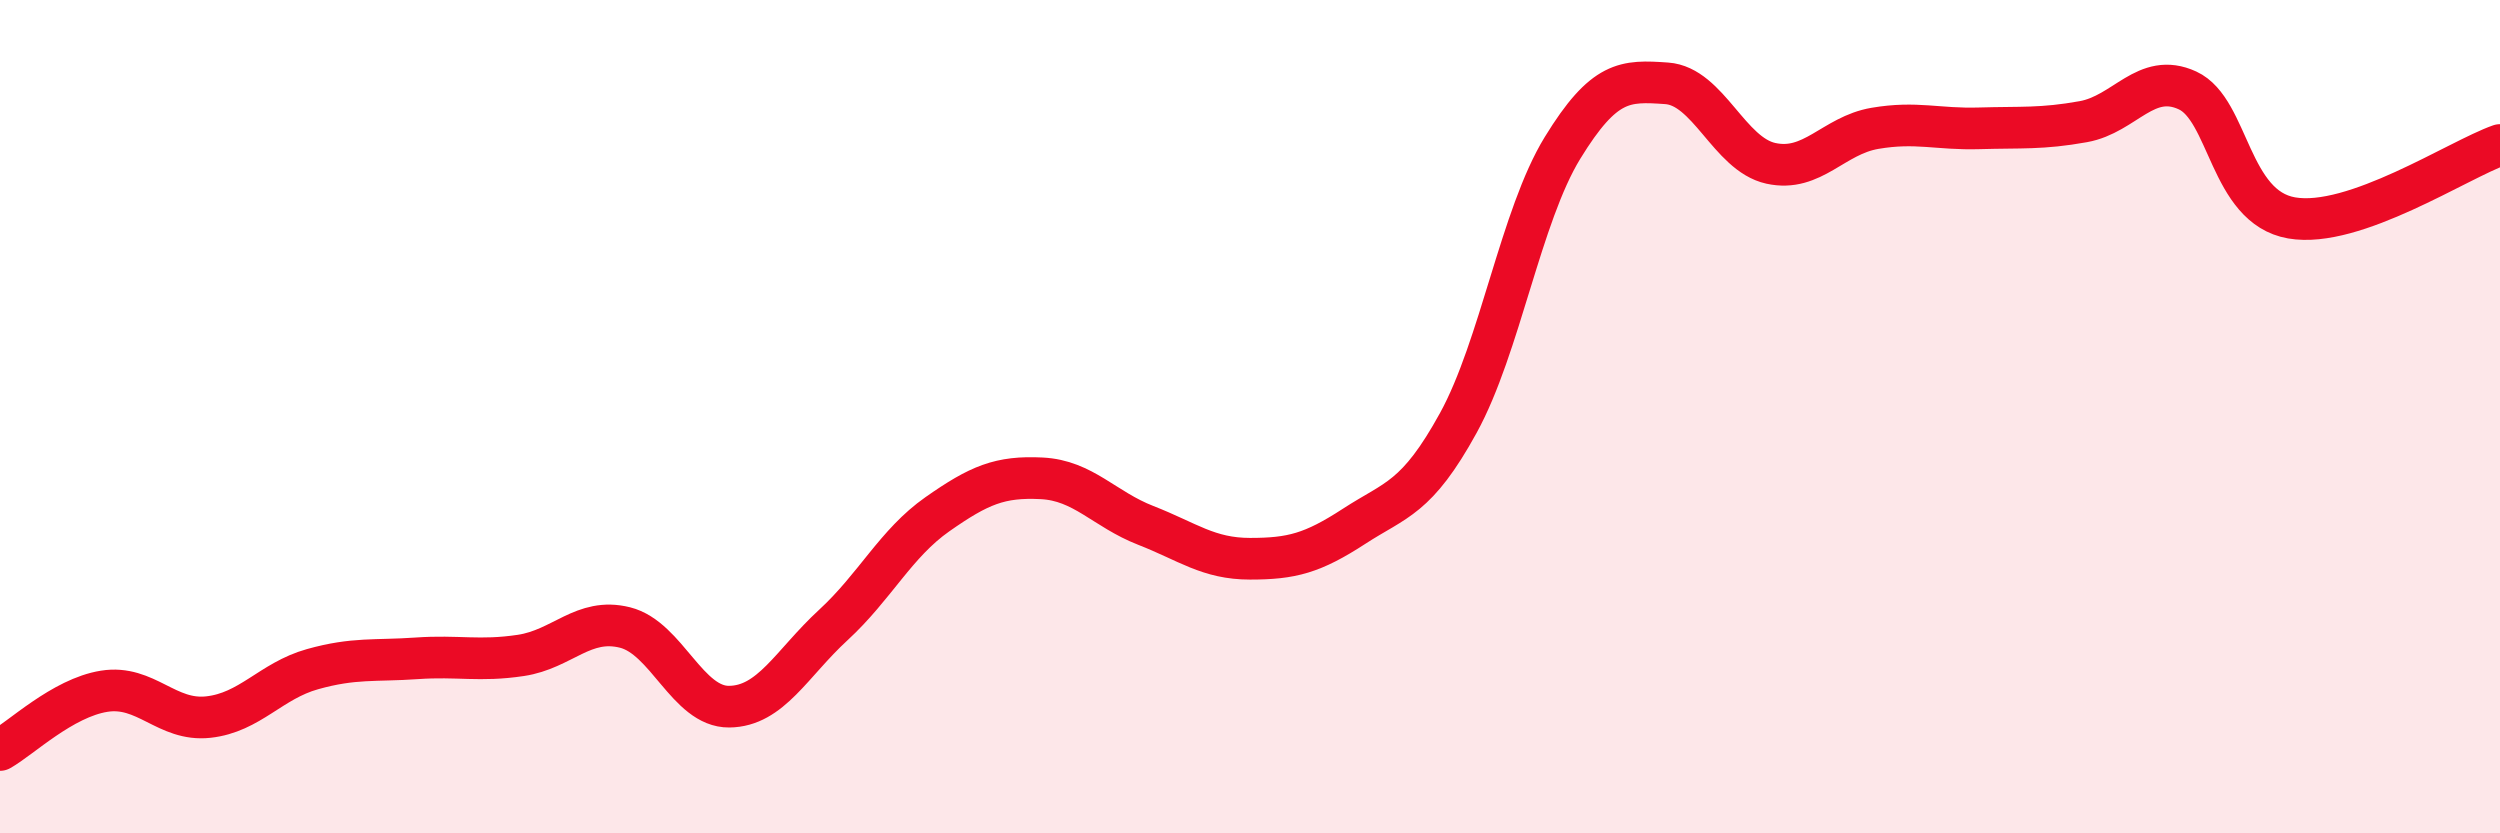
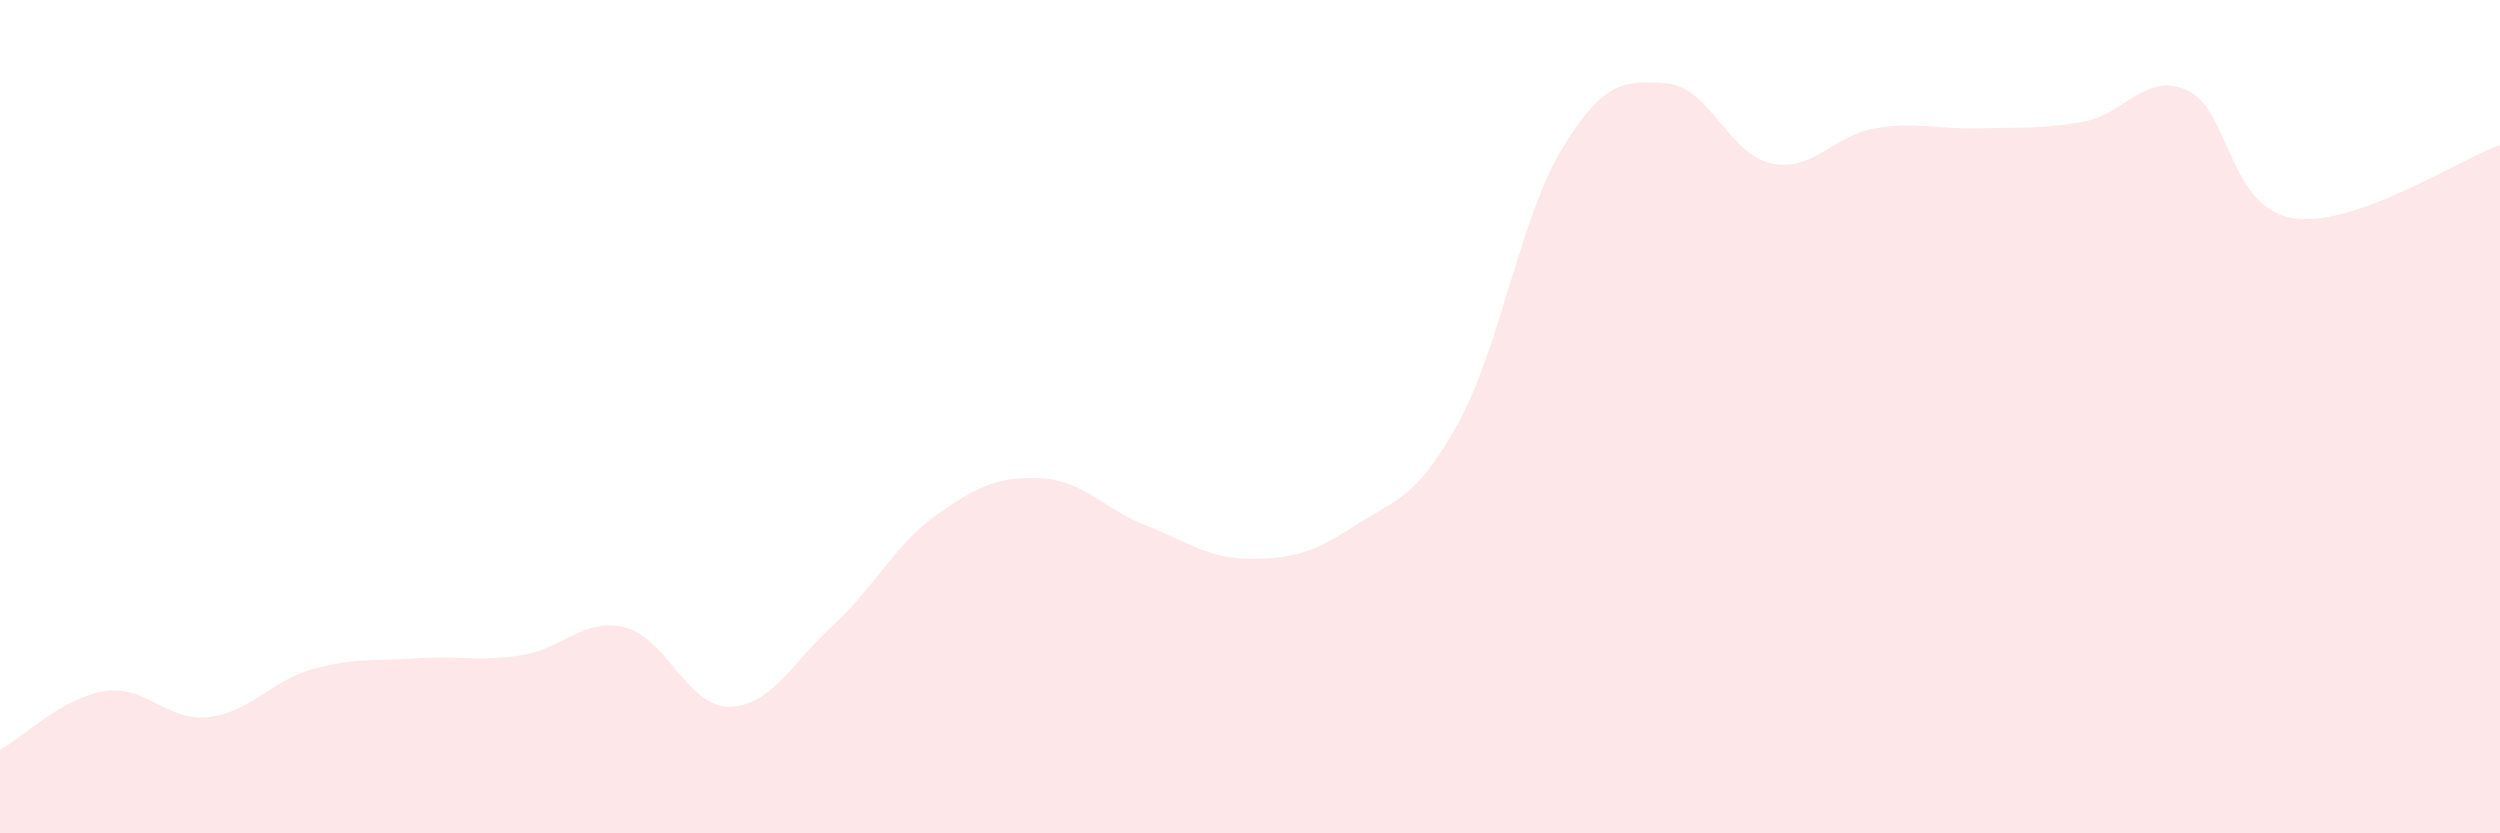
<svg xmlns="http://www.w3.org/2000/svg" width="60" height="20" viewBox="0 0 60 20">
  <path d="M 0,18 C 0.5,17.72 1.5,16.75 2.5,16.59 C 3.5,16.43 4,17.32 5,17.21 C 6,17.1 6.5,16.34 7.5,16.06 C 8.5,15.78 9,15.87 10,15.8 C 11,15.73 11.5,15.88 12.5,15.73 C 13.5,15.58 14,14.81 15,15.06 C 16,15.31 16.5,16.97 17.5,16.96 C 18.5,16.95 19,15.92 20,15 C 21,14.08 21.5,13.04 22.5,12.34 C 23.5,11.64 24,11.43 25,11.48 C 26,11.53 26.5,12.22 27.5,12.61 C 28.5,13 29,13.41 30,13.41 C 31,13.41 31.5,13.28 32.5,12.63 C 33.5,11.98 34,11.97 35,10.15 C 36,8.33 36.5,5.18 37.5,3.55 C 38.5,1.92 39,1.93 40,2 C 41,2.07 41.5,3.7 42.5,3.92 C 43.5,4.14 44,3.25 45,3.08 C 46,2.91 46.5,3.11 47.5,3.08 C 48.5,3.05 49,3.1 50,2.92 C 51,2.74 51.5,1.71 52.5,2.17 C 53.5,2.63 53.5,4.97 55,5.23 C 56.5,5.49 59,3.83 60,3.48L60 20L0 20Z" fill="#EB0A25" opacity="0.1" stroke-linecap="round" stroke-linejoin="round" />
-   <path d="M 0,18 C 0.5,17.72 1.5,16.75 2.5,16.59 C 3.5,16.43 4,17.32 5,17.21 C 6,17.1 6.5,16.34 7.5,16.06 C 8.5,15.78 9,15.87 10,15.8 C 11,15.73 11.5,15.88 12.5,15.73 C 13.5,15.58 14,14.81 15,15.06 C 16,15.31 16.5,16.97 17.5,16.96 C 18.5,16.95 19,15.92 20,15 C 21,14.08 21.5,13.04 22.5,12.34 C 23.5,11.64 24,11.43 25,11.48 C 26,11.53 26.5,12.22 27.5,12.61 C 28.5,13 29,13.41 30,13.41 C 31,13.41 31.5,13.28 32.5,12.63 C 33.5,11.98 34,11.97 35,10.15 C 36,8.33 36.5,5.18 37.5,3.55 C 38.5,1.92 39,1.93 40,2 C 41,2.07 41.5,3.7 42.5,3.92 C 43.5,4.14 44,3.25 45,3.08 C 46,2.91 46.5,3.11 47.5,3.08 C 48.5,3.05 49,3.1 50,2.92 C 51,2.74 51.5,1.71 52.5,2.17 C 53.5,2.63 53.5,4.97 55,5.23 C 56.5,5.49 59,3.83 60,3.48" stroke="#EB0A25" stroke-width="1" fill="none" stroke-linecap="round" stroke-linejoin="round" />
</svg>